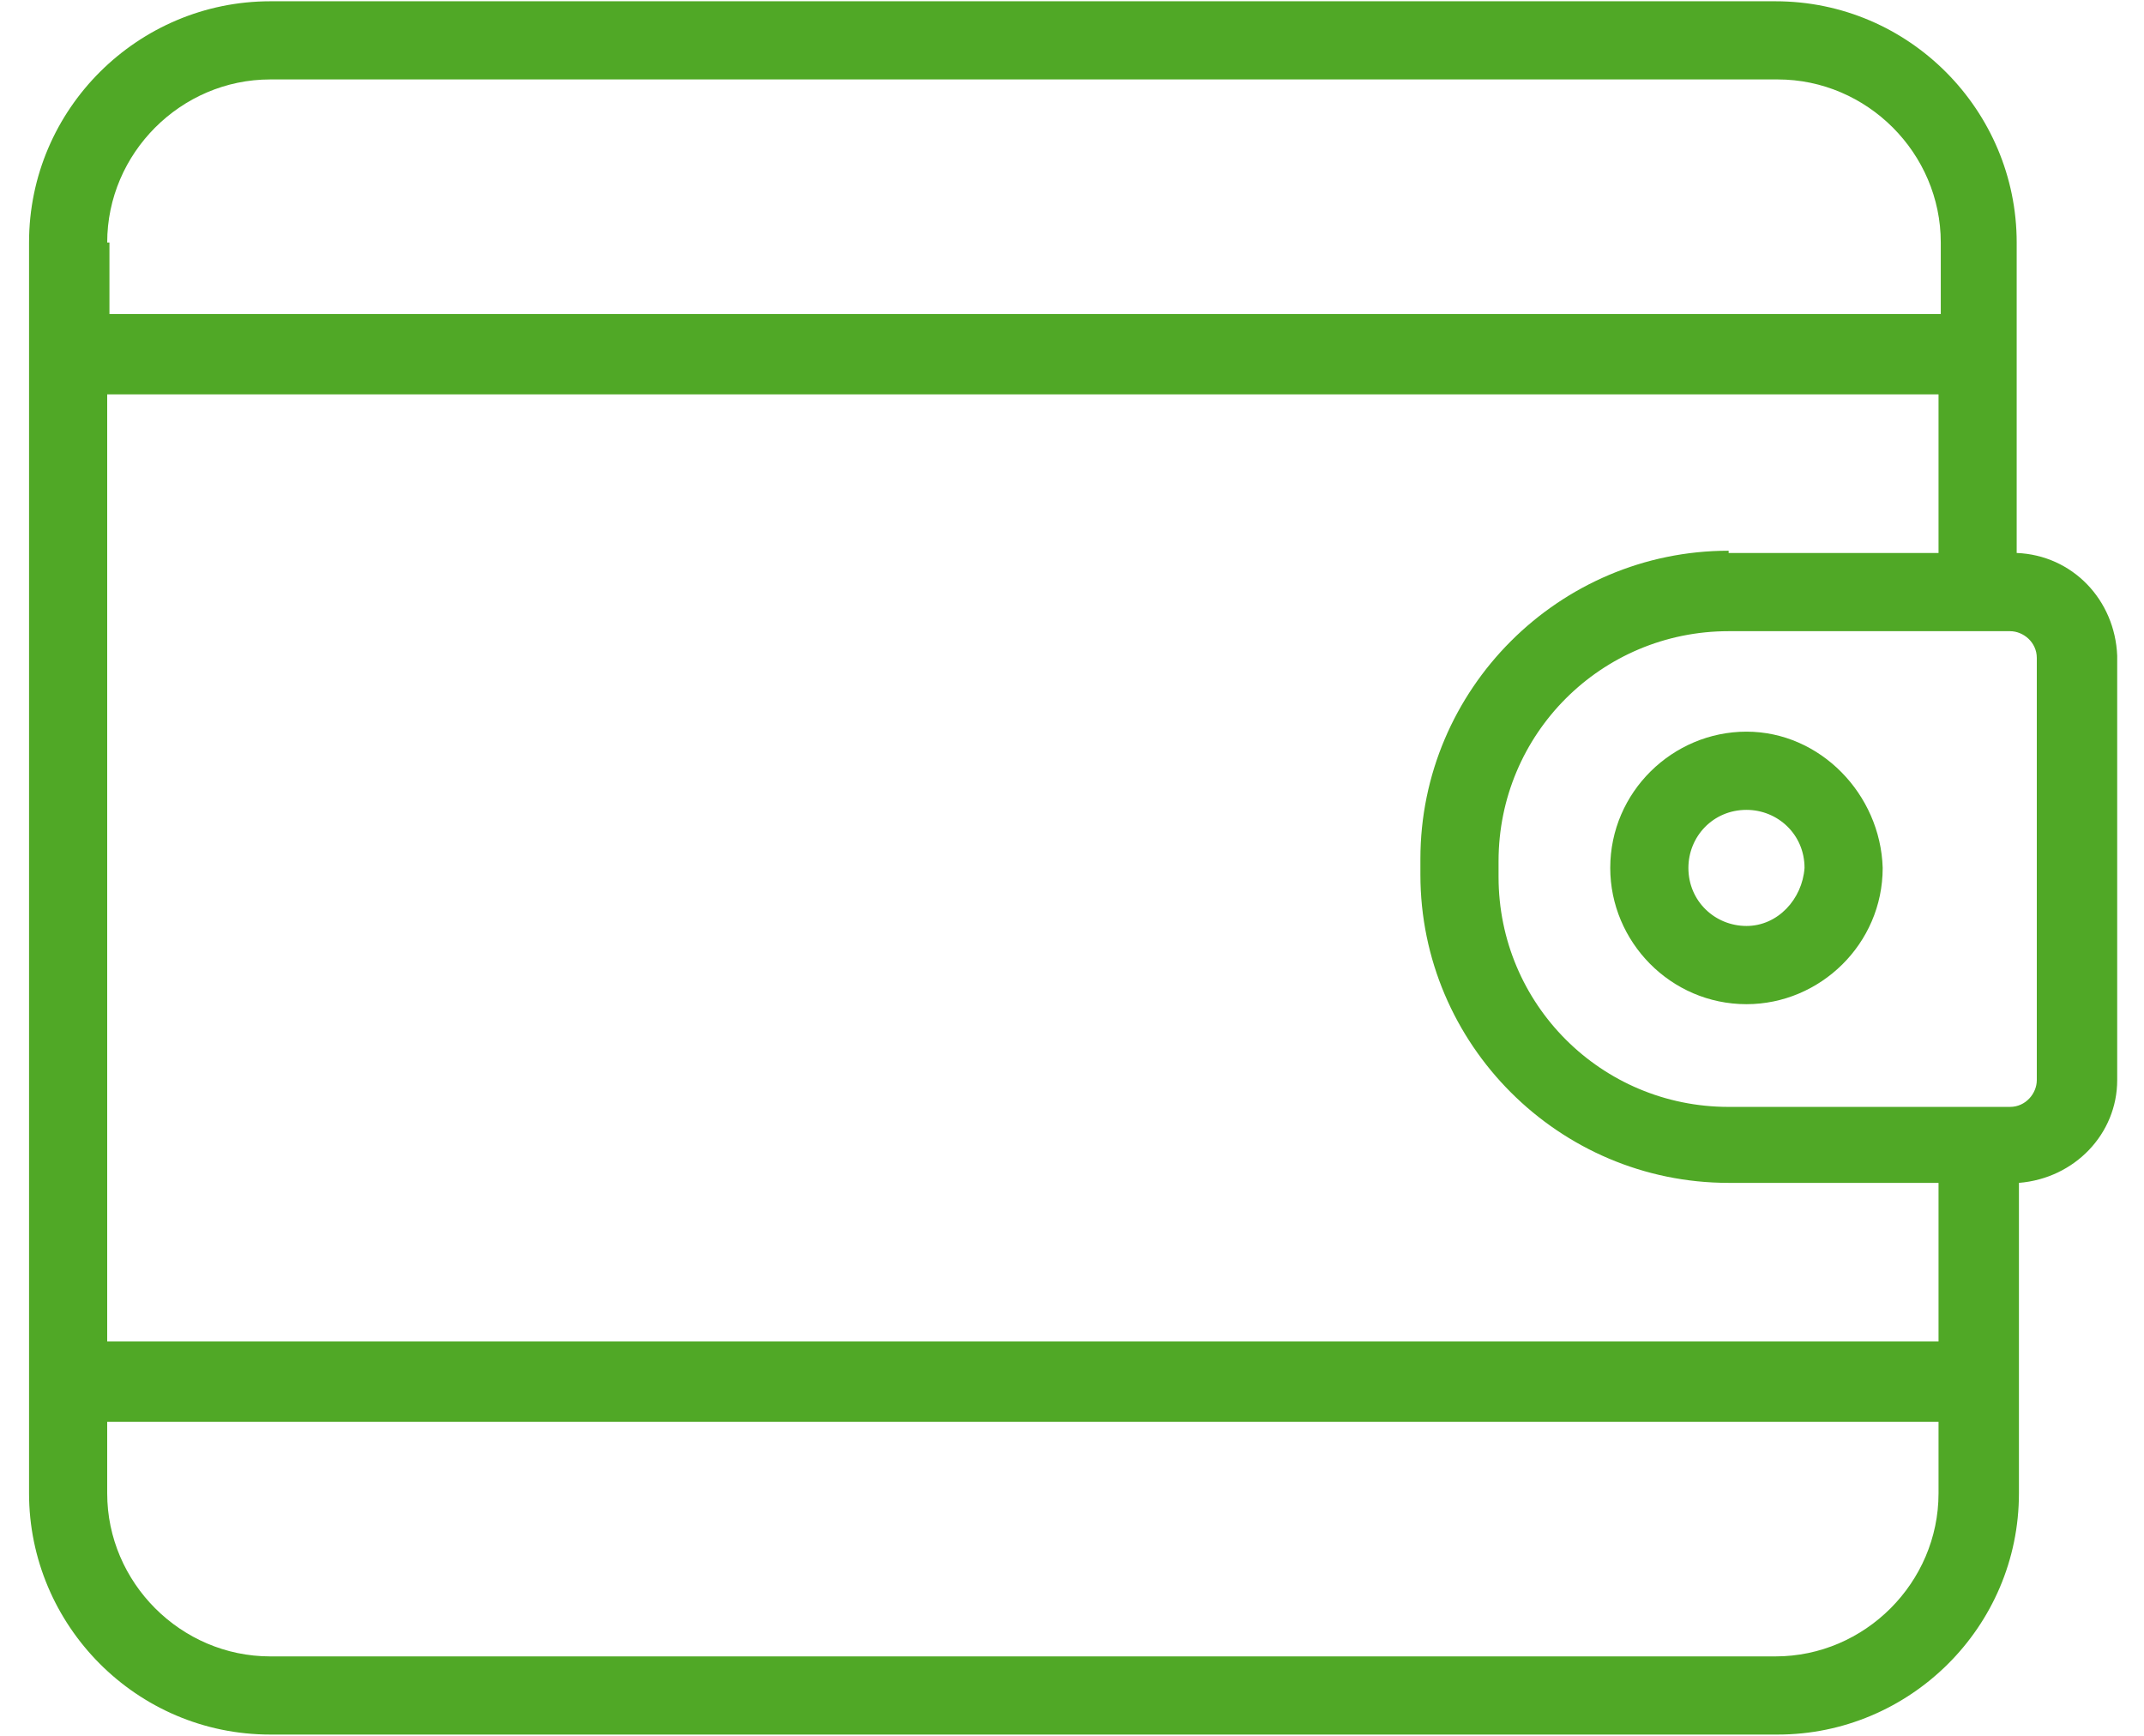
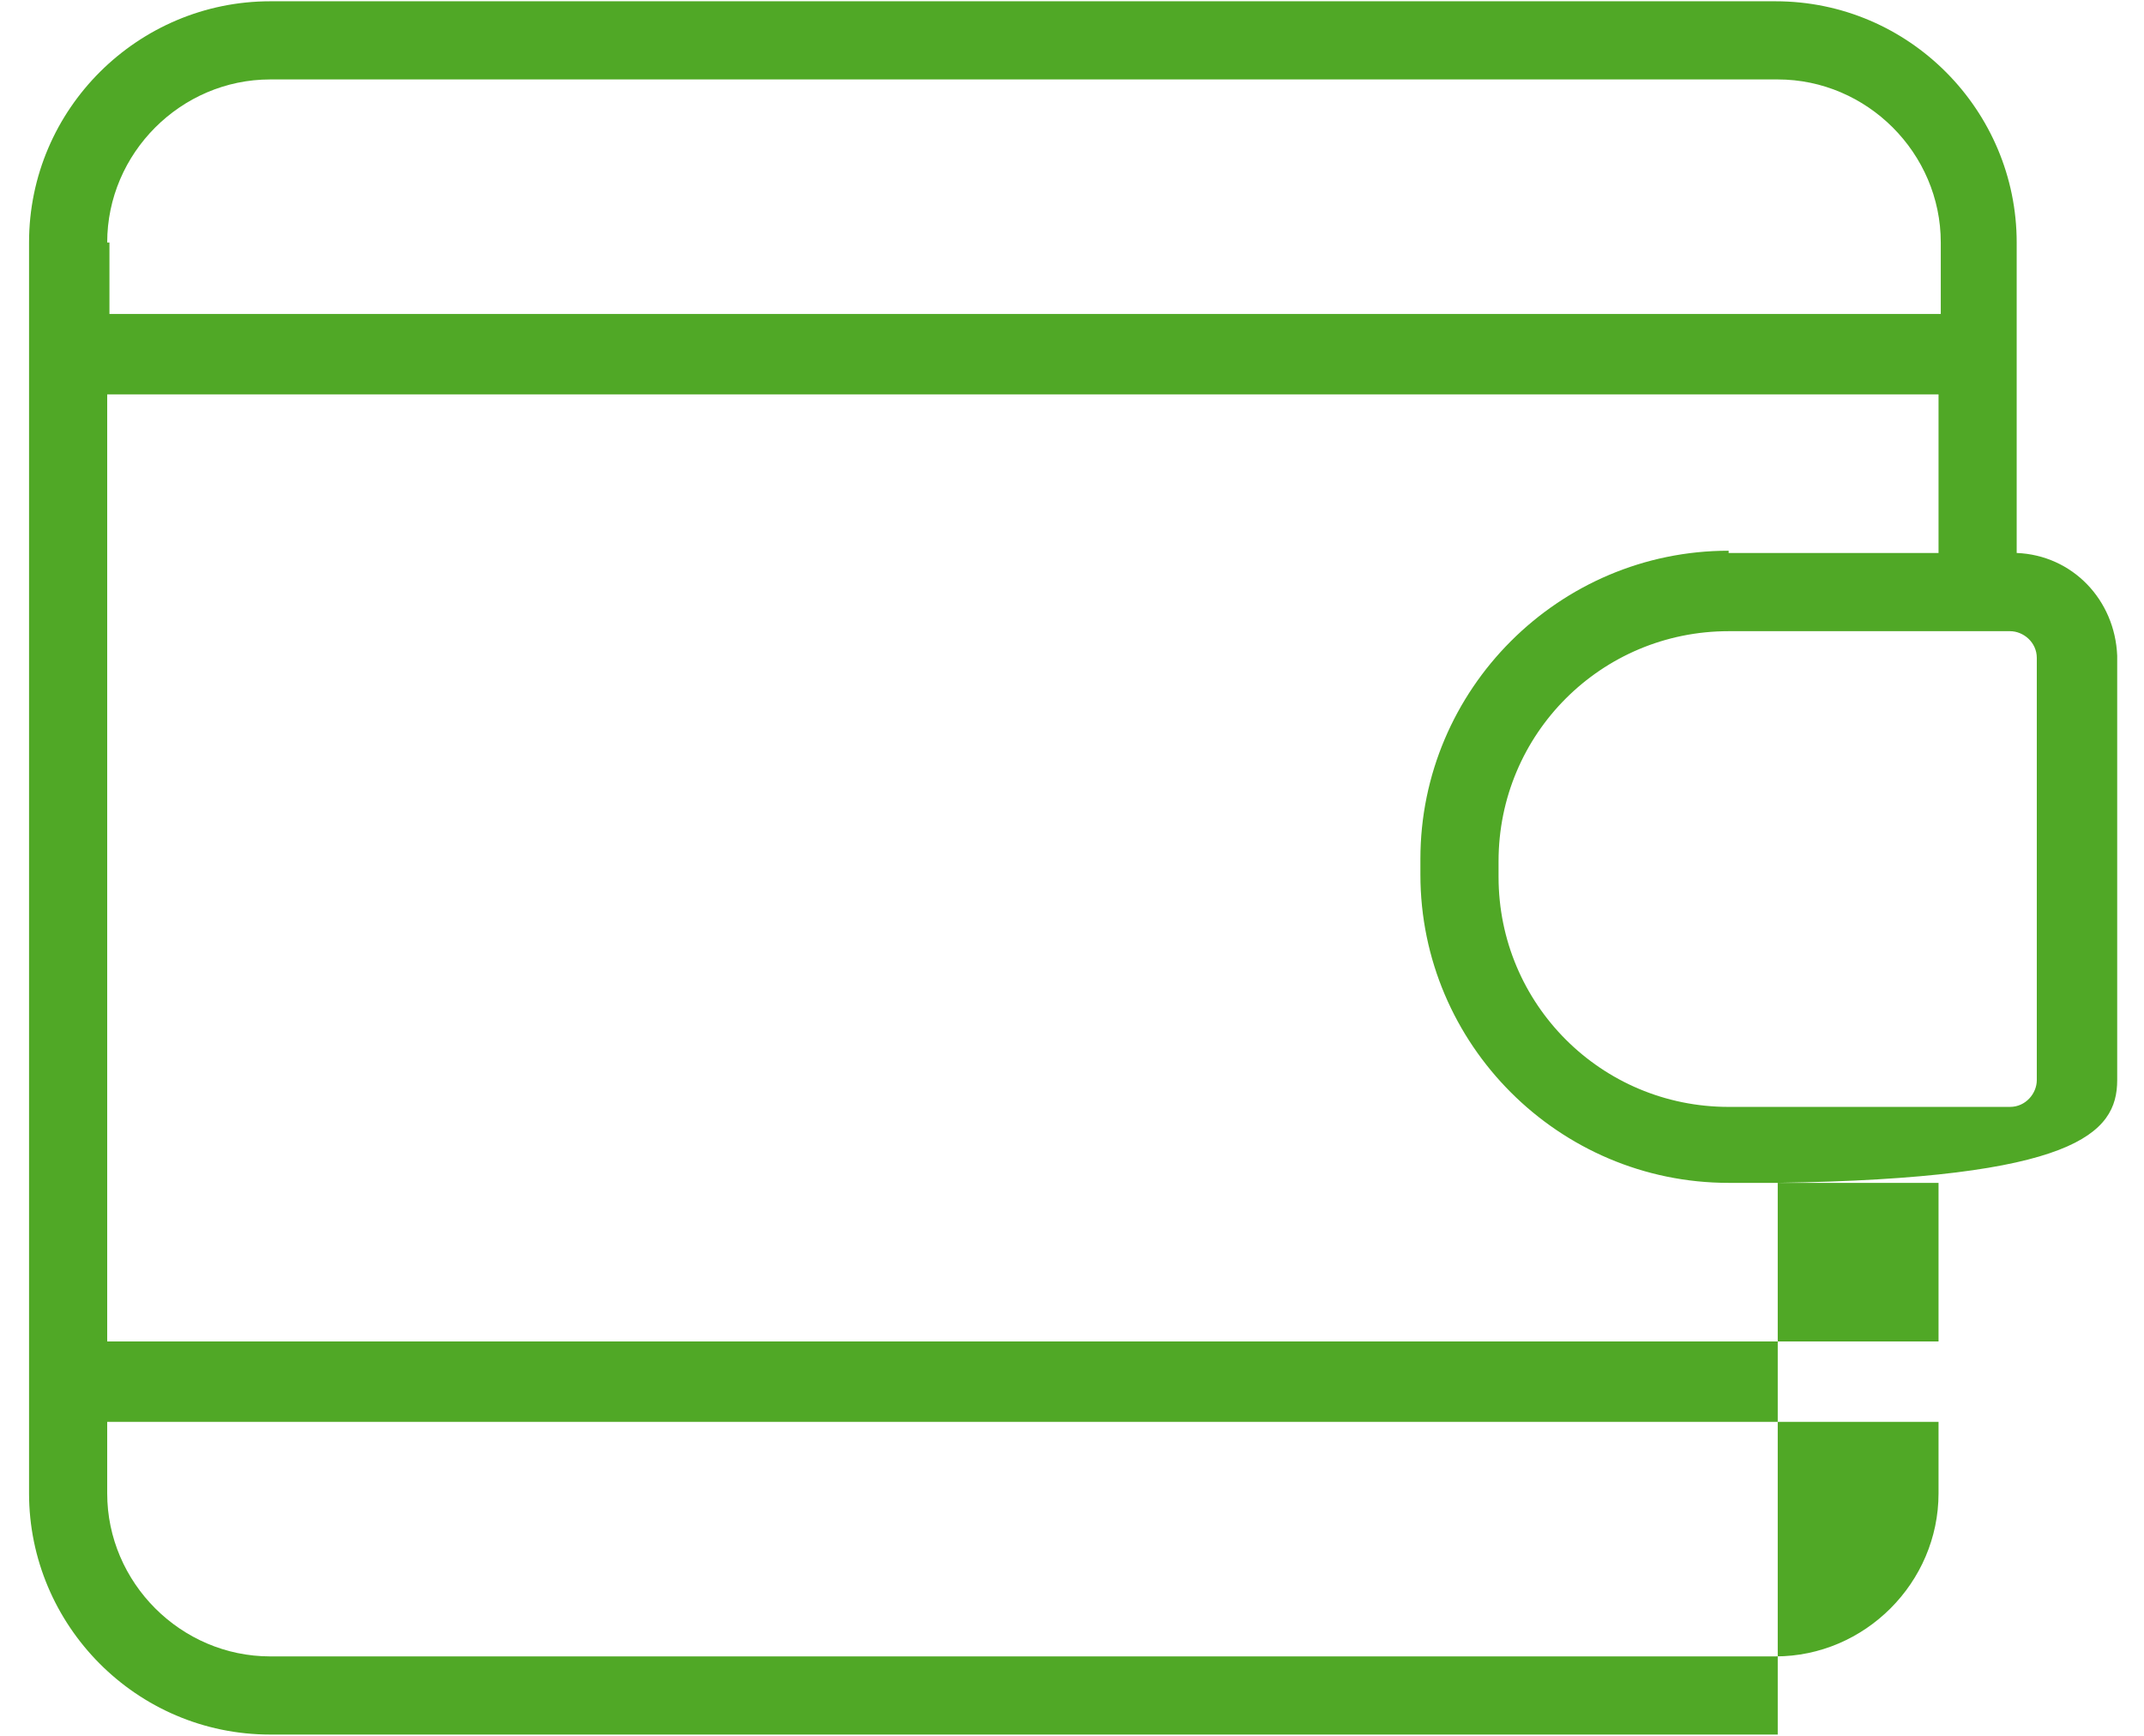
<svg xmlns="http://www.w3.org/2000/svg" width="42" height="34" viewBox="0 0 42 34" fill="none">
  <g id="Group">
-     <path id="Vector" d="M34.781 0.025H5.294C2.713 0.025 0.569 2.125 0.569 4.75V29.25C0.569 31.831 2.669 33.975 5.294 33.975H34.825C37.406 33.975 39.55 31.875 39.55 29.25V23.169C40.644 23.081 41.475 22.206 41.475 21.156V12.844C41.431 11.75 40.6 10.875 39.506 10.831V4.75C39.506 2.169 37.406 0.025 34.781 0.025ZM5.294 1.556H34.825C36.575 1.556 38.019 3 38.019 4.75V6.15H2.144V4.75H2.1C2.1 3 3.544 1.556 5.294 1.556ZM37.975 29.25C37.975 31 36.531 32.444 34.781 32.444H5.294C3.544 32.444 2.1 31 2.1 29.25V27.85H37.975V29.25ZM37.975 26.275H2.1V7.725H37.975V10.831H33.863V10.787C30.538 10.787 27.825 13.5 27.825 16.825V17.131C27.825 20.456 30.538 23.169 33.863 23.169H37.975V26.275ZM39.9 12.887V21.156C39.9 21.419 39.681 21.681 39.375 21.681H33.863C31.369 21.681 29.356 19.669 29.356 17.175V16.869C29.356 14.375 31.369 12.363 33.863 12.363H39.375C39.638 12.363 39.9 12.581 39.9 12.887Z" fill="#50A826" />
-     <path id="Vector_2" d="M36.881 17C36.838 15.556 35.656 14.331 34.213 14.331C32.769 14.331 31.544 15.512 31.544 17C31.544 18.444 32.725 19.669 34.213 19.669C35.656 19.669 36.881 18.488 36.881 17ZM33.075 17C33.075 16.387 33.556 15.863 34.213 15.863C34.825 15.863 35.35 16.344 35.35 17C35.306 17.613 34.825 18.137 34.213 18.137C33.6 18.137 33.075 17.656 33.075 17Z" fill="#50A826" />
+     <path id="Vector" d="M34.781 0.025H5.294C2.713 0.025 0.569 2.125 0.569 4.75V29.25C0.569 31.831 2.669 33.975 5.294 33.975H34.825V23.169C40.644 23.081 41.475 22.206 41.475 21.156V12.844C41.431 11.75 40.6 10.875 39.506 10.831V4.75C39.506 2.169 37.406 0.025 34.781 0.025ZM5.294 1.556H34.825C36.575 1.556 38.019 3 38.019 4.75V6.15H2.144V4.75H2.1C2.1 3 3.544 1.556 5.294 1.556ZM37.975 29.25C37.975 31 36.531 32.444 34.781 32.444H5.294C3.544 32.444 2.1 31 2.1 29.25V27.85H37.975V29.25ZM37.975 26.275H2.1V7.725H37.975V10.831H33.863V10.787C30.538 10.787 27.825 13.5 27.825 16.825V17.131C27.825 20.456 30.538 23.169 33.863 23.169H37.975V26.275ZM39.9 12.887V21.156C39.9 21.419 39.681 21.681 39.375 21.681H33.863C31.369 21.681 29.356 19.669 29.356 17.175V16.869C29.356 14.375 31.369 12.363 33.863 12.363H39.375C39.638 12.363 39.9 12.581 39.9 12.887Z" fill="#50A826" />
  </g>
</svg>